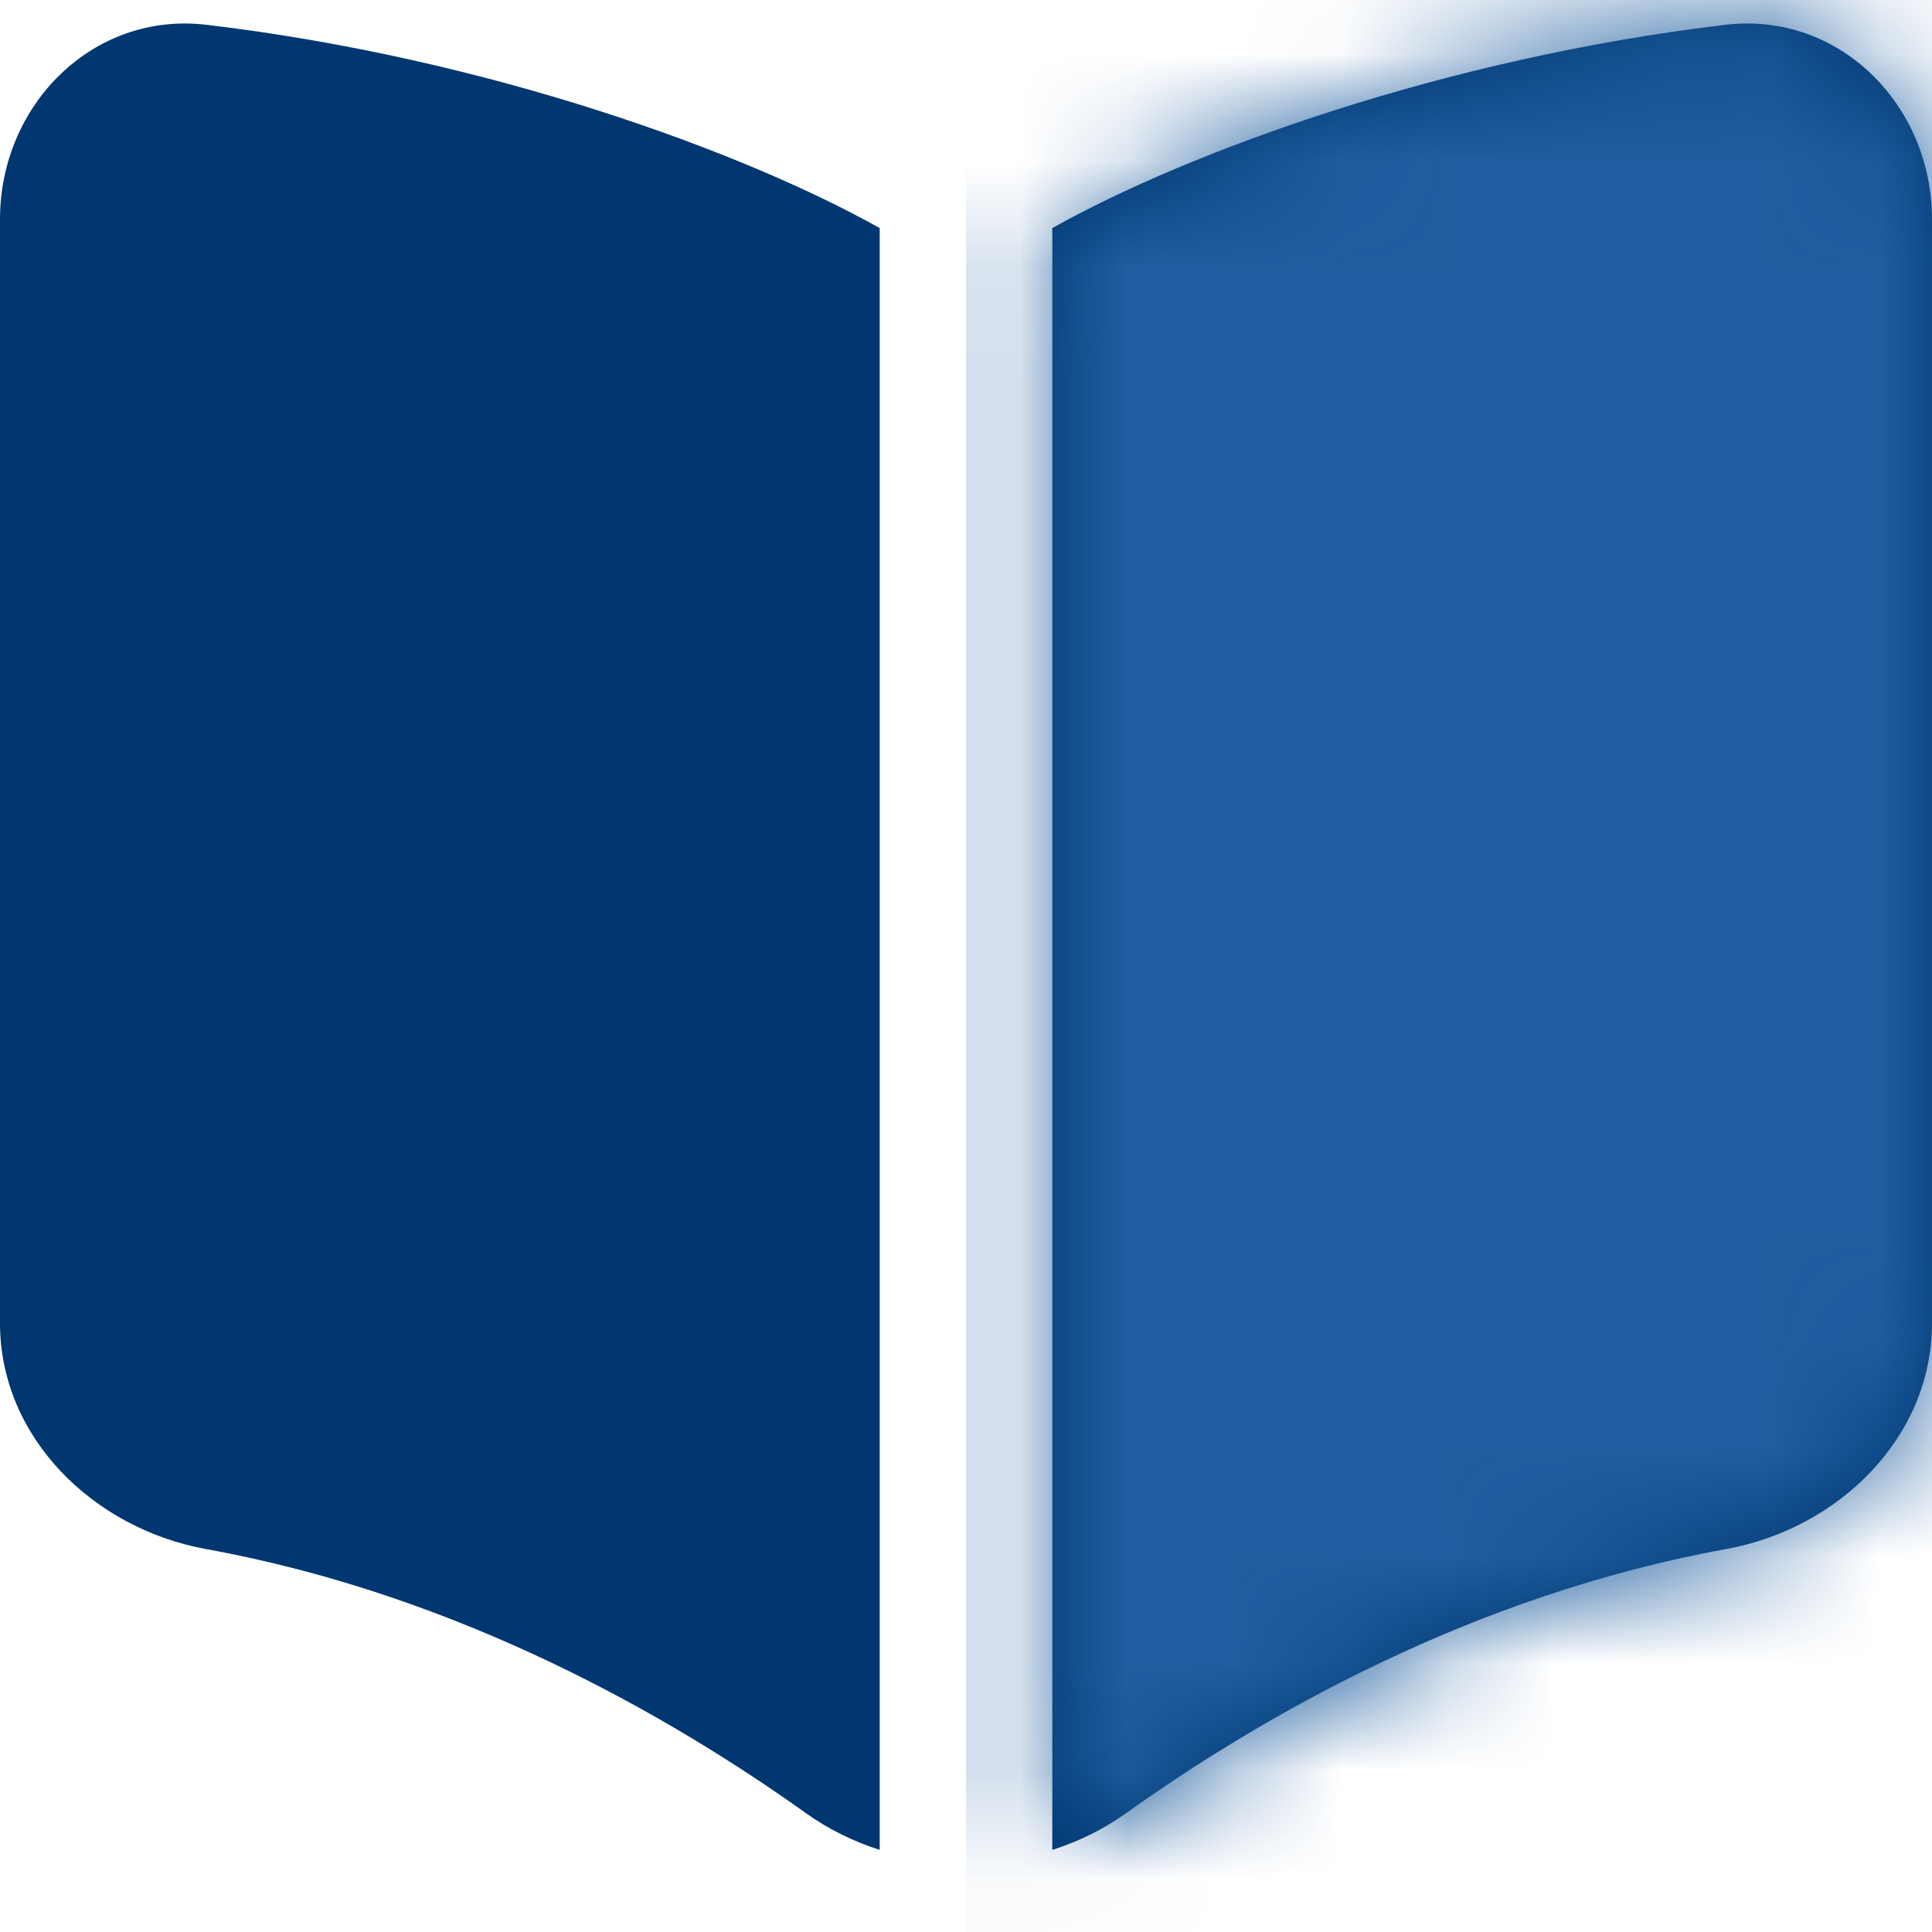
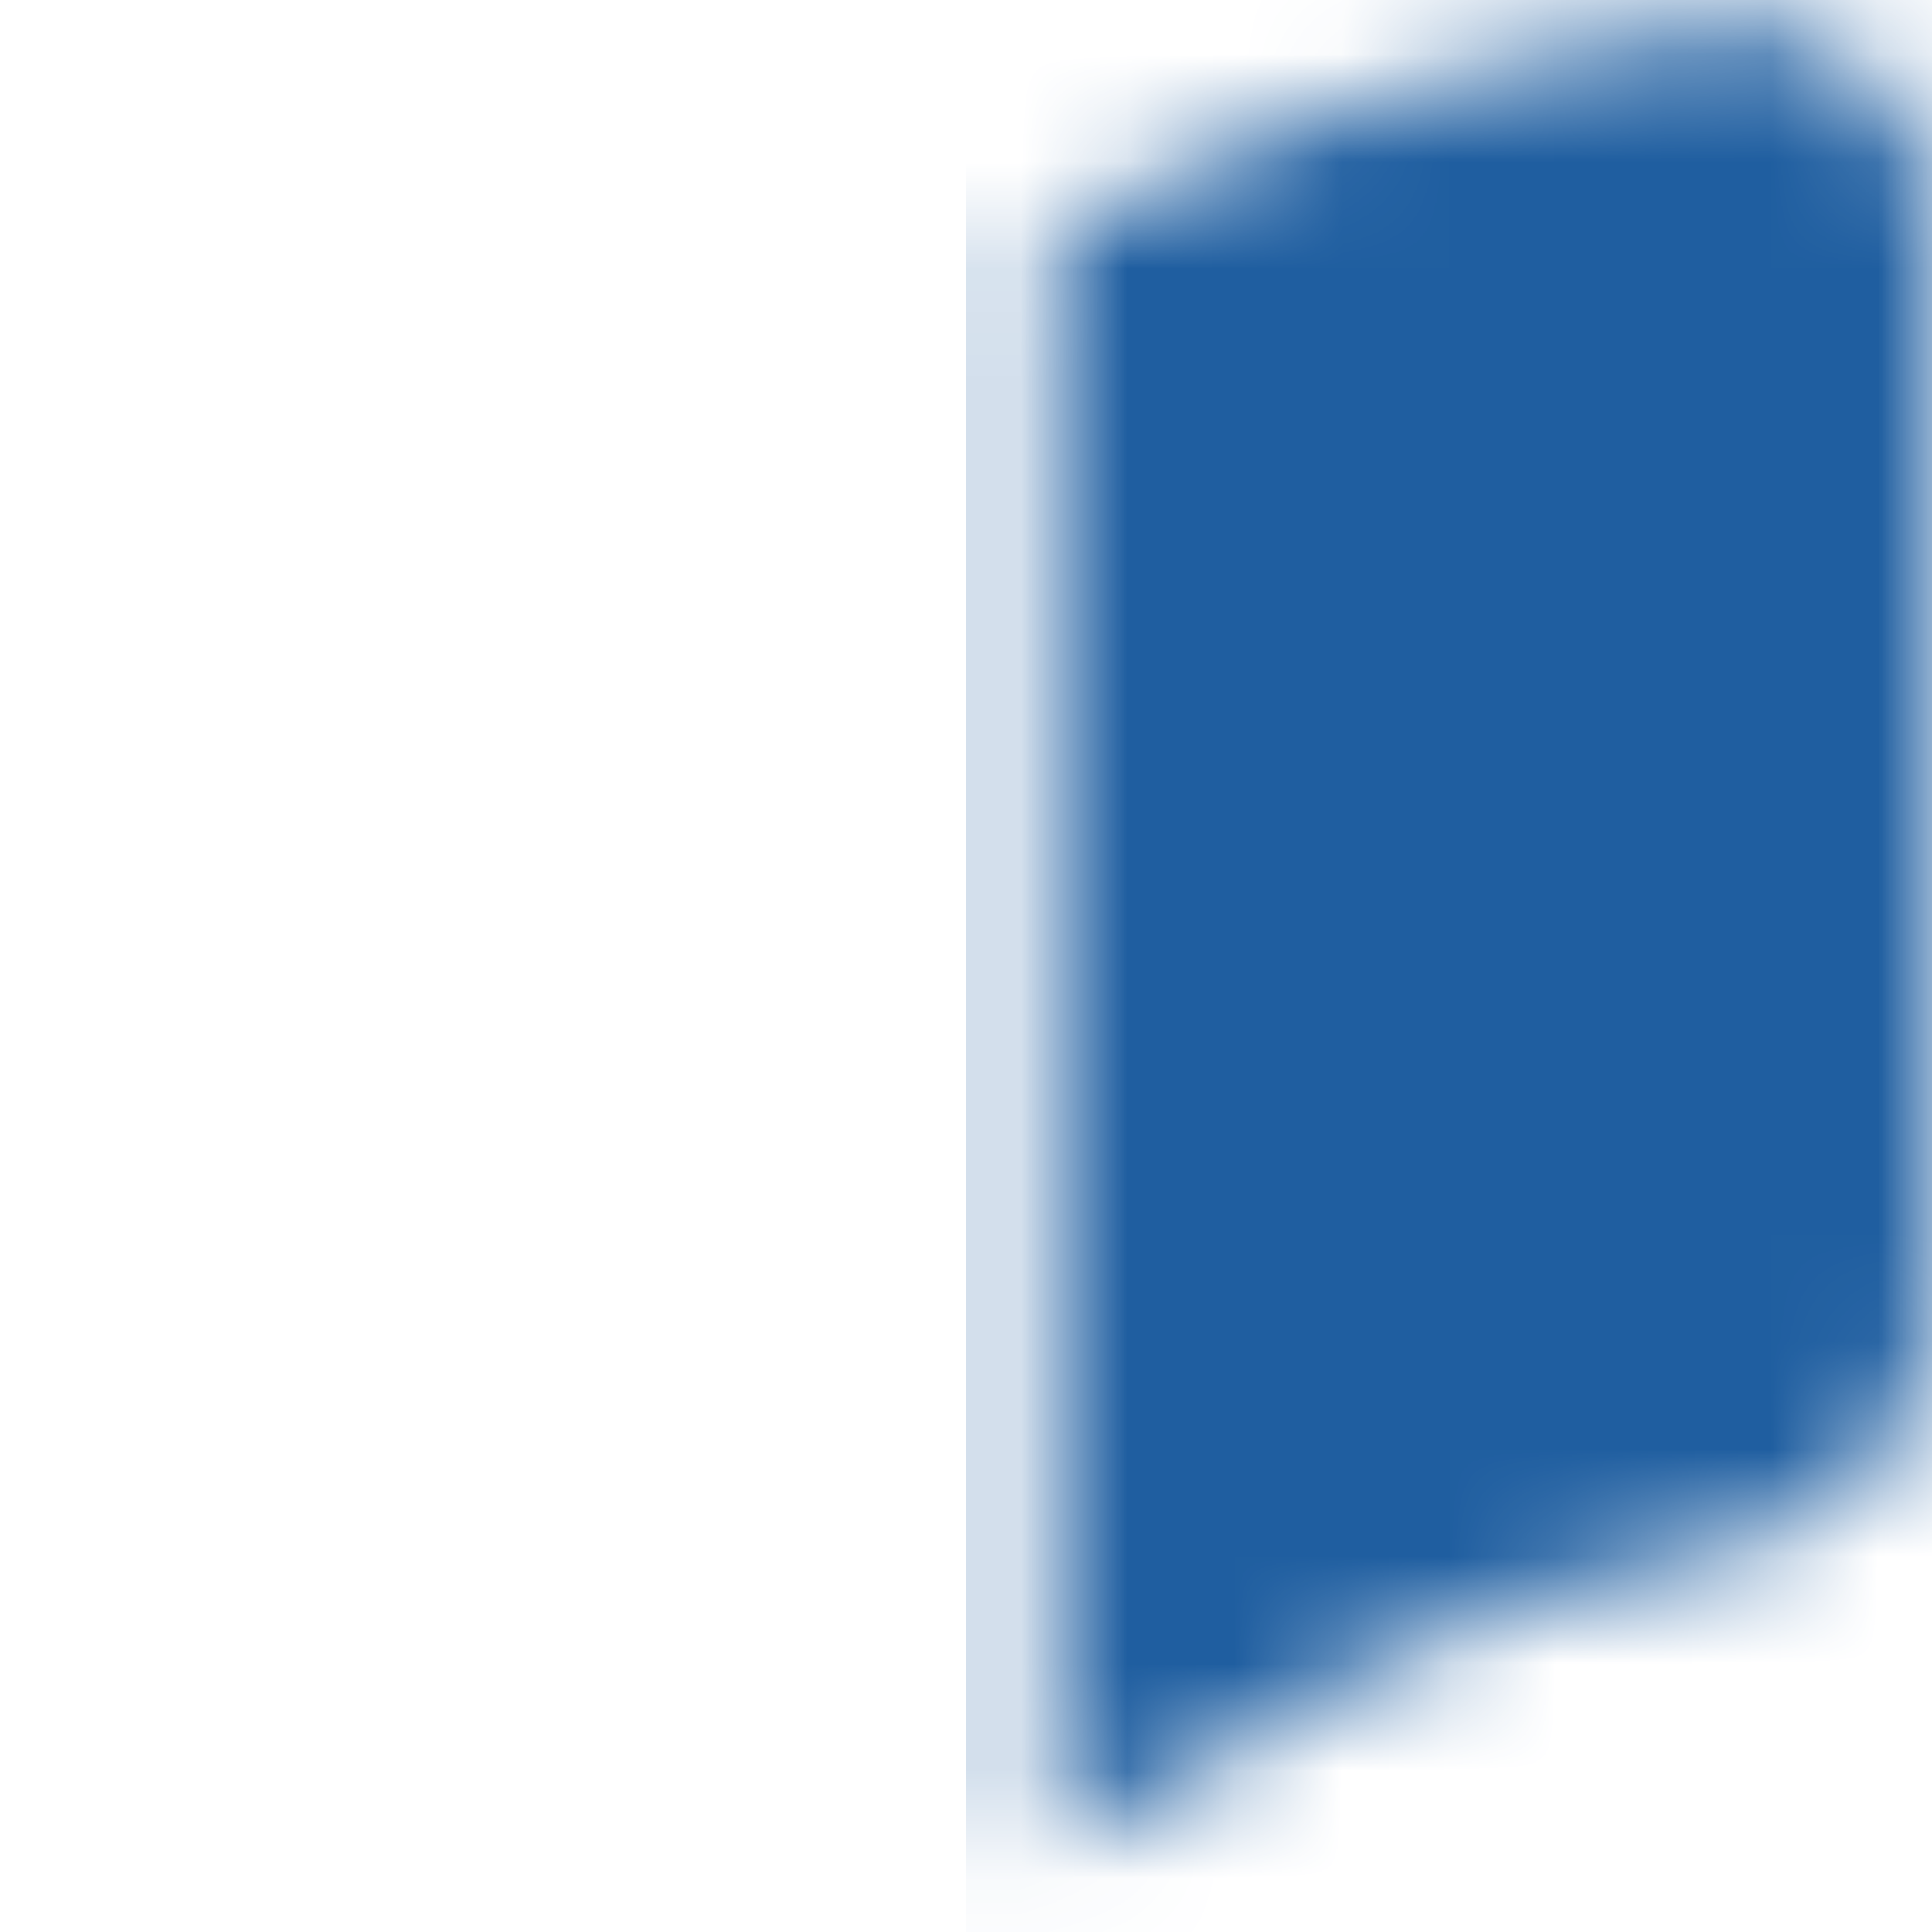
<svg xmlns="http://www.w3.org/2000/svg" width="18" height="18" viewBox="0 0 18 18" fill="none">
-   <path fill-rule="evenodd" clip-rule="evenodd" d="M8.196 2.125C6.925 1.413 4.547 0.542 1.924 0.231C0.866 0.105 0 0.977 0 2.042V12.328C0 13.393 0.87 14.241 1.918 14.432C4.285 14.861 6.253 15.996 7.509 16.893C7.719 17.043 7.952 17.157 8.196 17.235V2.125ZM9.804 17.235C10.048 17.157 10.28 17.044 10.49 16.894C11.746 15.997 13.715 14.862 16.082 14.432C17.13 14.242 18 13.393 18 12.328V2.042C18 0.977 17.134 0.105 16.076 0.231C13.453 0.542 11.075 1.413 9.804 2.125V17.235Z" fill="#003770" />
  <mask id="mask0_2061_71" style="mask-type:alpha" maskUnits="userSpaceOnUse" x="0" y="0" width="18" height="18">
-     <path fill-rule="evenodd" clip-rule="evenodd" d="M8.196 2.125C6.925 1.413 4.547 0.542 1.924 0.231C0.866 0.105 0 0.977 0 2.042V12.328C0 13.393 0.87 14.241 1.918 14.432C4.285 14.861 6.253 15.996 7.509 16.893C7.719 17.043 7.952 17.157 8.196 17.235V2.125ZM9.804 17.235C10.048 17.157 10.28 17.044 10.49 16.894C11.746 15.997 13.715 14.862 16.082 14.432C17.13 14.242 18 13.393 18 12.328V2.042C18 0.977 17.134 0.105 16.076 0.231C13.453 0.542 11.075 1.413 9.804 2.125V17.235Z" fill="black" />
+     <path fill-rule="evenodd" clip-rule="evenodd" d="M8.196 2.125C6.925 1.413 4.547 0.542 1.924 0.231C0.866 0.105 0 0.977 0 2.042V12.328C4.285 14.861 6.253 15.996 7.509 16.893C7.719 17.043 7.952 17.157 8.196 17.235V2.125ZM9.804 17.235C10.048 17.157 10.28 17.044 10.49 16.894C11.746 15.997 13.715 14.862 16.082 14.432C17.13 14.242 18 13.393 18 12.328V2.042C18 0.977 17.134 0.105 16.076 0.231C13.453 0.542 11.075 1.413 9.804 2.125V17.235Z" fill="black" />
  </mask>
  <g mask="url(#mask0_2061_71)">
    <rect x="9" width="9" height="18" fill="#1F5EA0" />
  </g>
</svg>